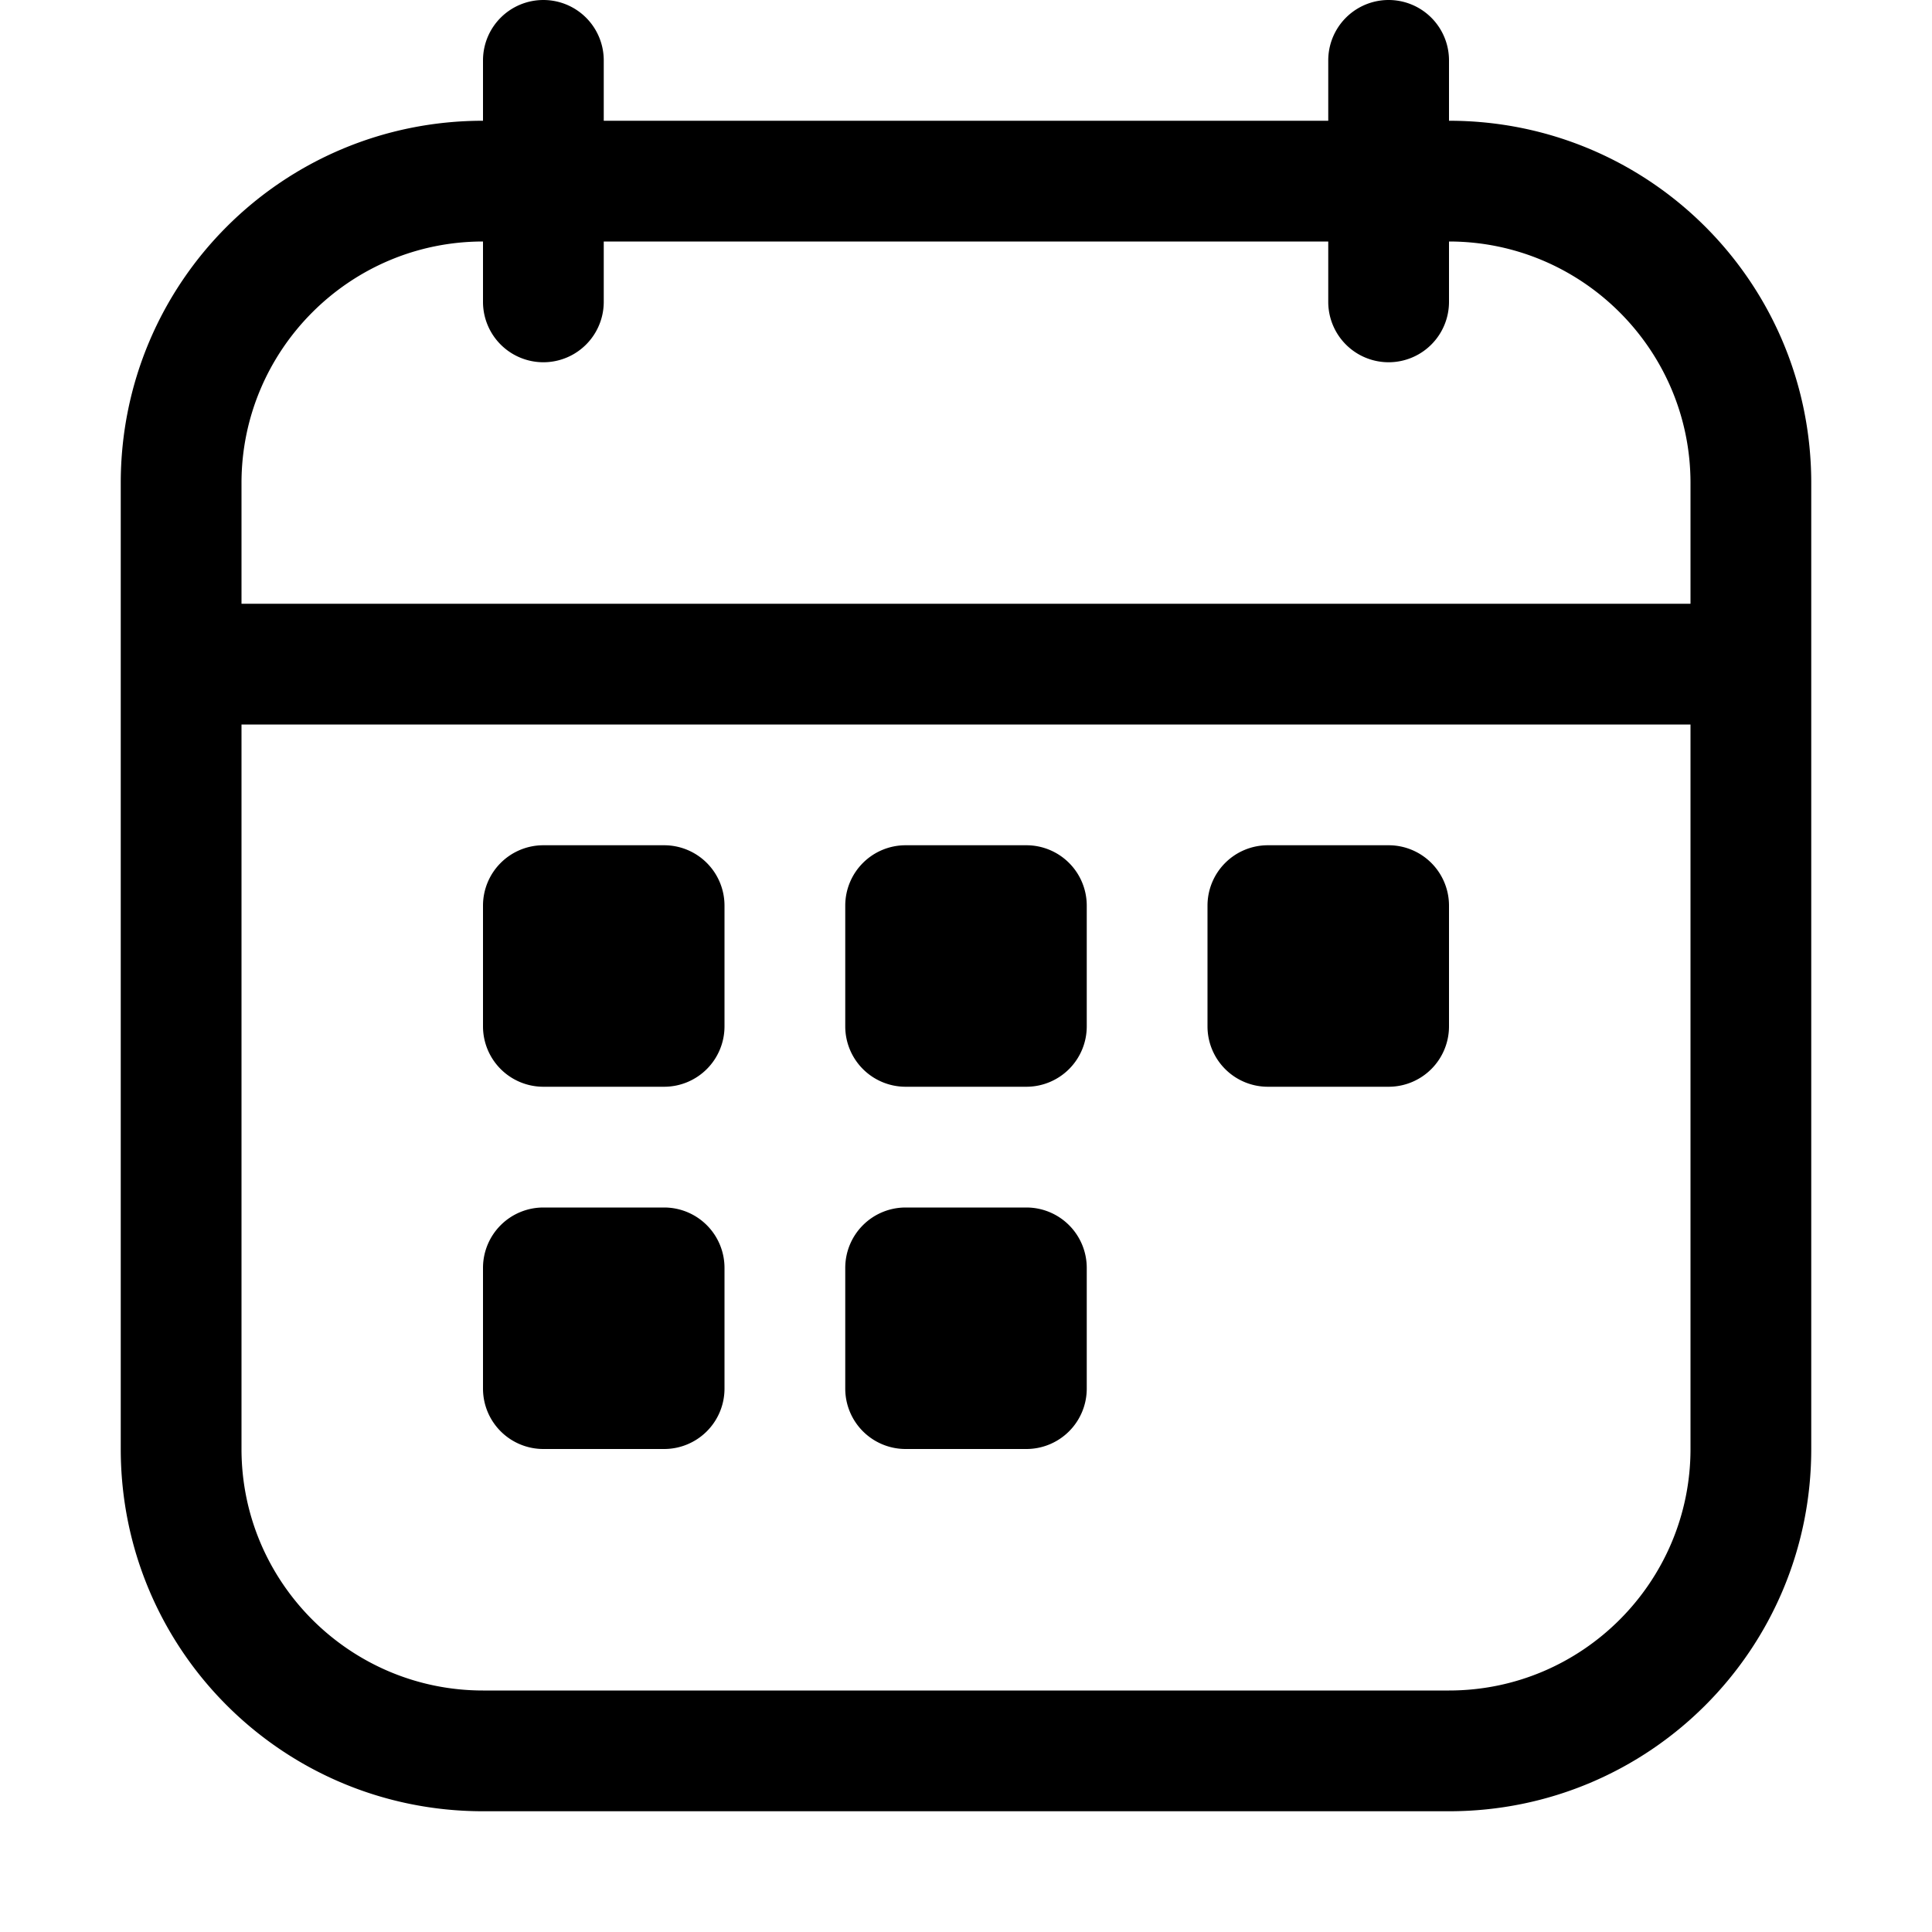
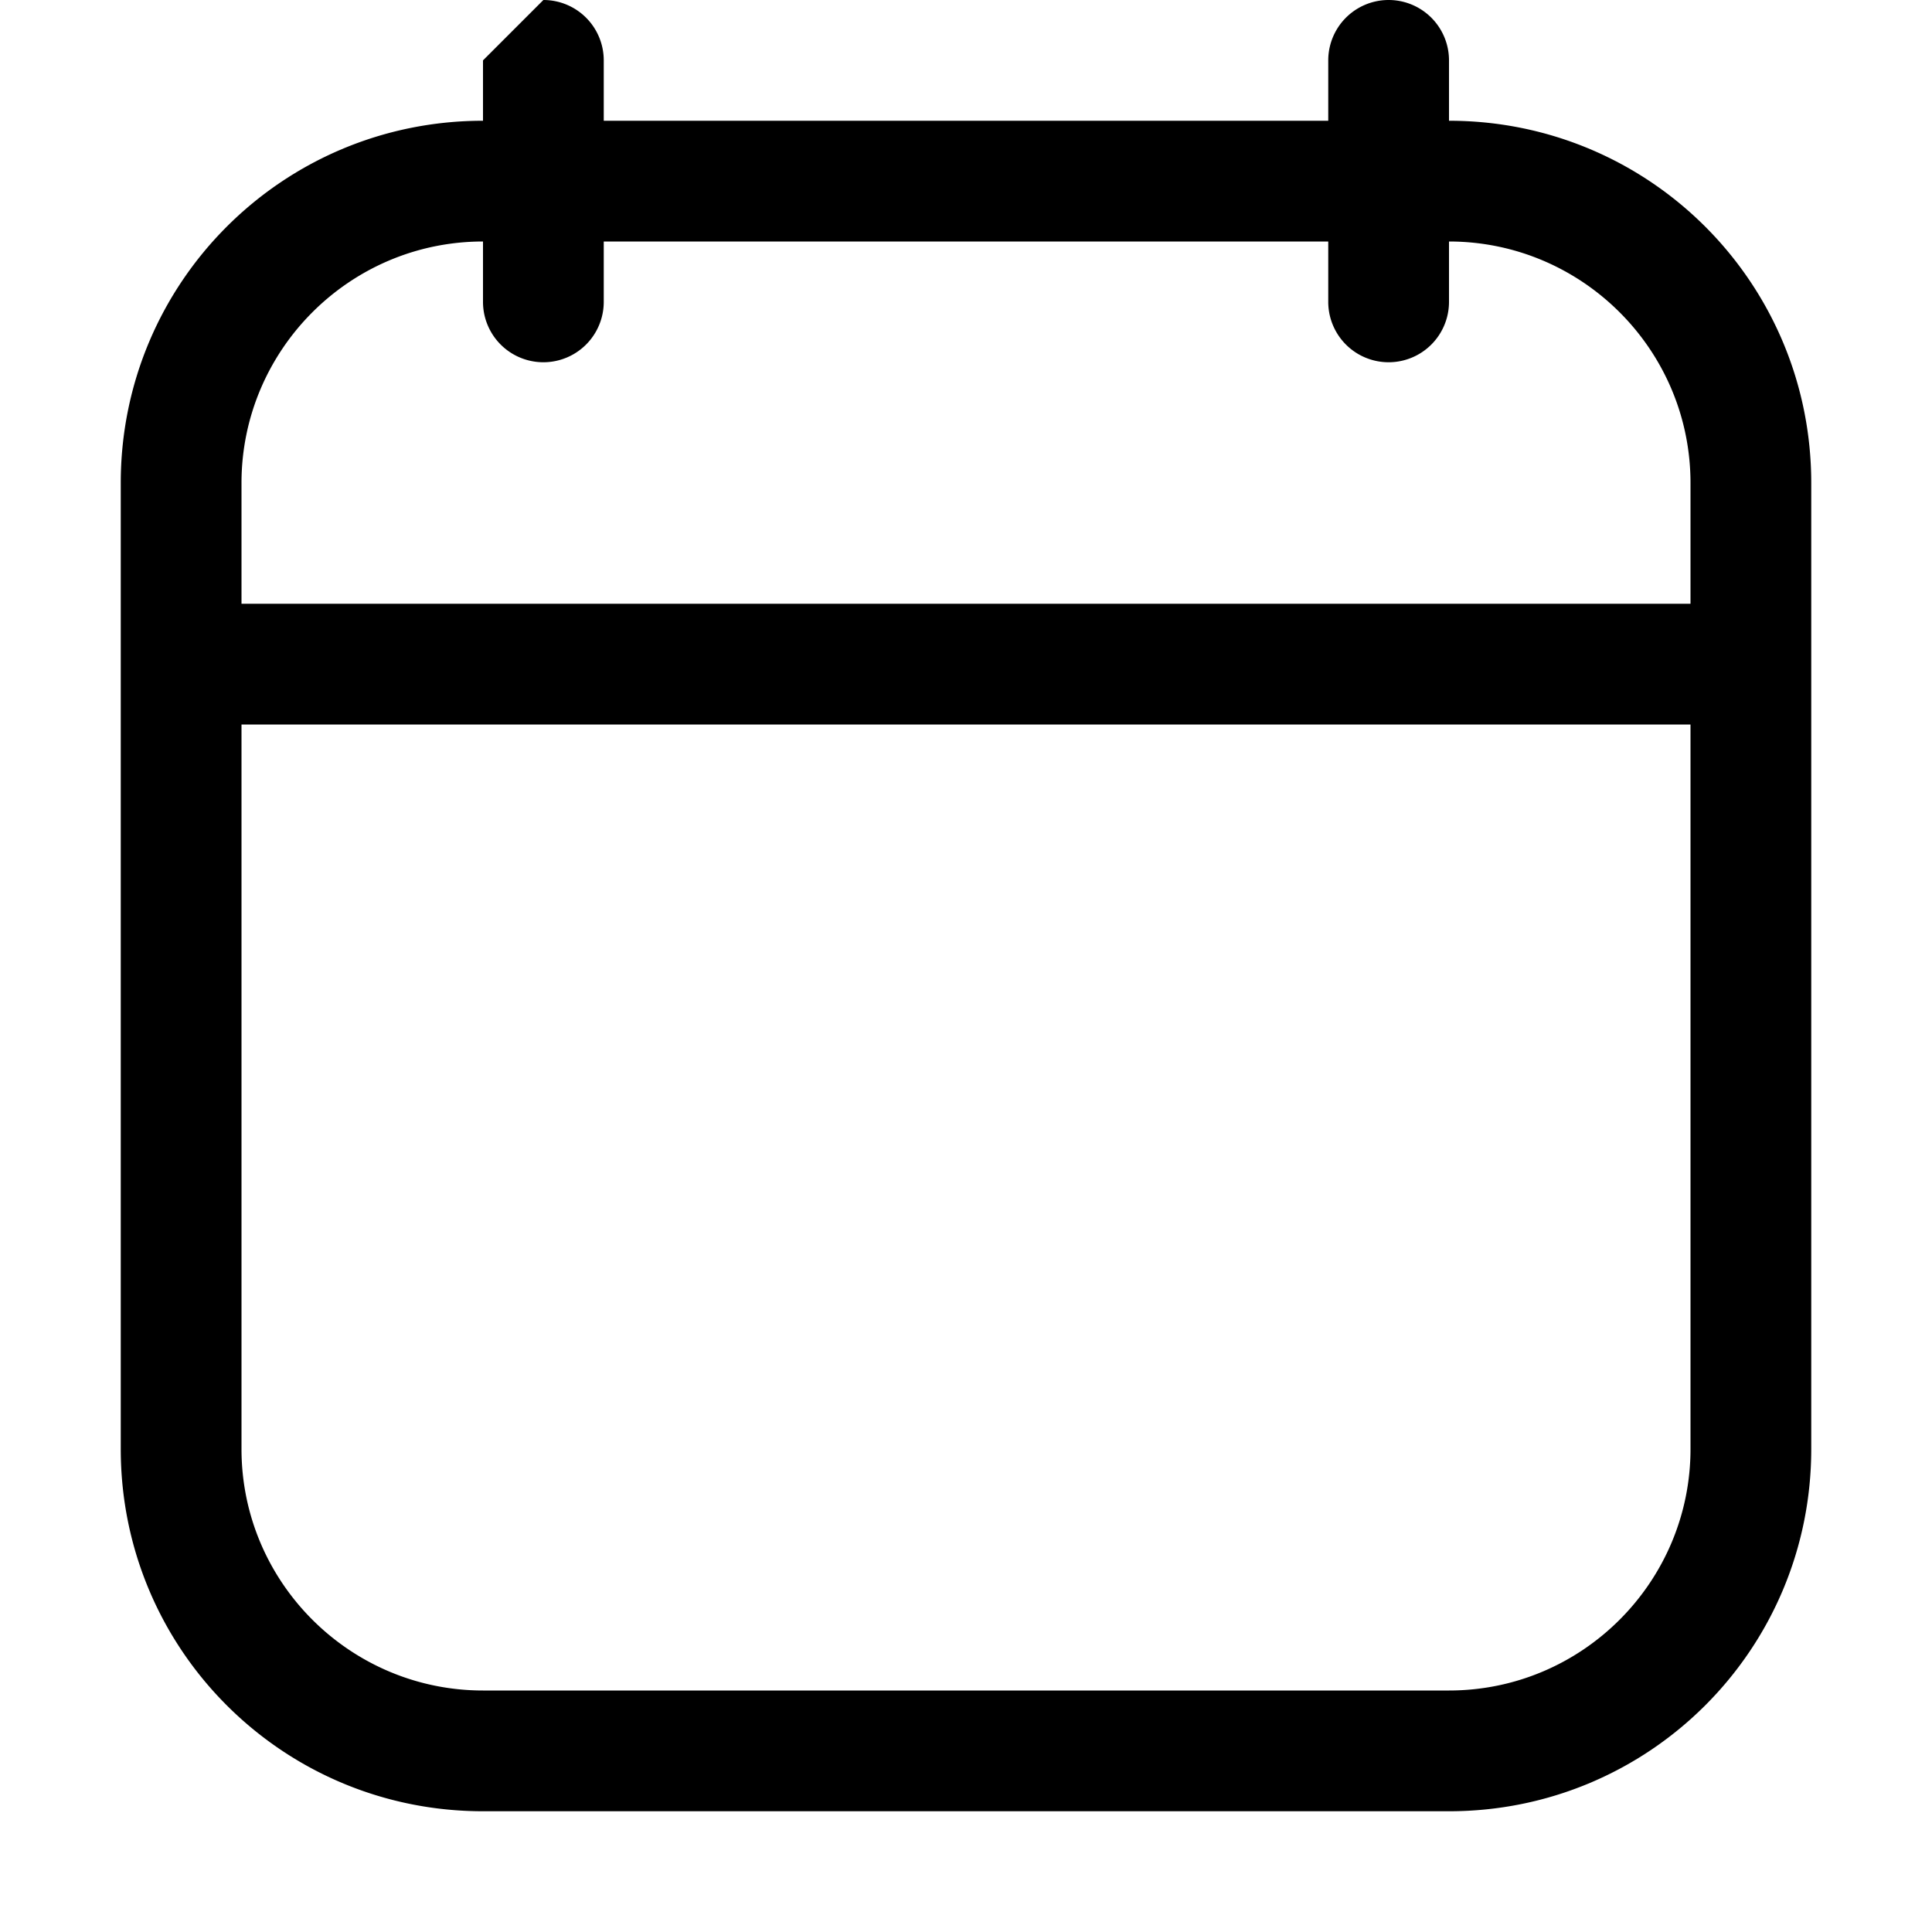
<svg xmlns="http://www.w3.org/2000/svg" width="512" height="512" viewBox="0 0 16 16">
-   <path fill="#000000" d="M6 7.5a.5.5 0 0 0-.5-.5h-1a.5.5 0 0 0-.5.5v1a.5.5 0 0 0 .5.5h1a.5.5 0 0 0 .5-.5zm0 3a.5.5 0 0 0-.5-.5h-1a.5.5 0 0 0-.5.5v1a.5.5 0 0 0 .5.5h1a.5.5 0 0 0 .5-.5zM7.5 7h1a.5.5 0 0 1 .5.5v1a.5.5 0 0 1-.5.5h-1a.5.5 0 0 1-.5-.5v-1a.5.5 0 0 1 .5-.5m1 3h-1a.5.5 0 0 0-.5.5v1a.5.5 0 0 0 .5.5h1a.5.5 0 0 0 .5-.5v-1a.5.5 0 0 0-.5-.5M10 7.5a.5.5 0 0 1 .5-.5h1a.5.5 0 0 1 .5.5v1a.5.5 0 0 1-.5.5h-1a.5.5 0 0 1-.5-.5z" />
-   <path fill="#000000" fill-rule="evenodd" d="M4.5 0a.5.5 0 0 1 .5.5V1h6V.5a.5.5 0 0 1 1 0V1c1.66 0 3 1.34 3 3v8c0 1.66-1.34 3-3 3H4c-1.66 0-3-1.34-3-3V4c0-1.66 1.34-3 3-3V.5a.5.5 0 0 1 .5-.5M14 4v1H2V4c0-1.1.895-2 2-2v.5a.5.5 0 0 0 1 0V2h6v.5a.5.5 0 0 0 1 0V2c1.1 0 2 .895 2 2M2 12V6h12v6c0 1.1-.895 2-2 2H4c-1.1 0-2-.895-2-2" clip-rule="evenodd" />
+   <path fill="#000000" fill-rule="evenodd" d="M4.5 0a.5.5 0 0 1 .5.5V1h6V.5a.5.5 0 0 1 1 0V1c1.66 0 3 1.34 3 3v8c0 1.66-1.34 3-3 3H4c-1.66 0-3-1.34-3-3V4c0-1.66 1.34-3 3-3V.5M14 4v1H2V4c0-1.1.895-2 2-2v.5a.5.5 0 0 0 1 0V2h6v.5a.5.5 0 0 0 1 0V2c1.1 0 2 .895 2 2M2 12V6h12v6c0 1.1-.895 2-2 2H4c-1.1 0-2-.895-2-2" clip-rule="evenodd" />
</svg>